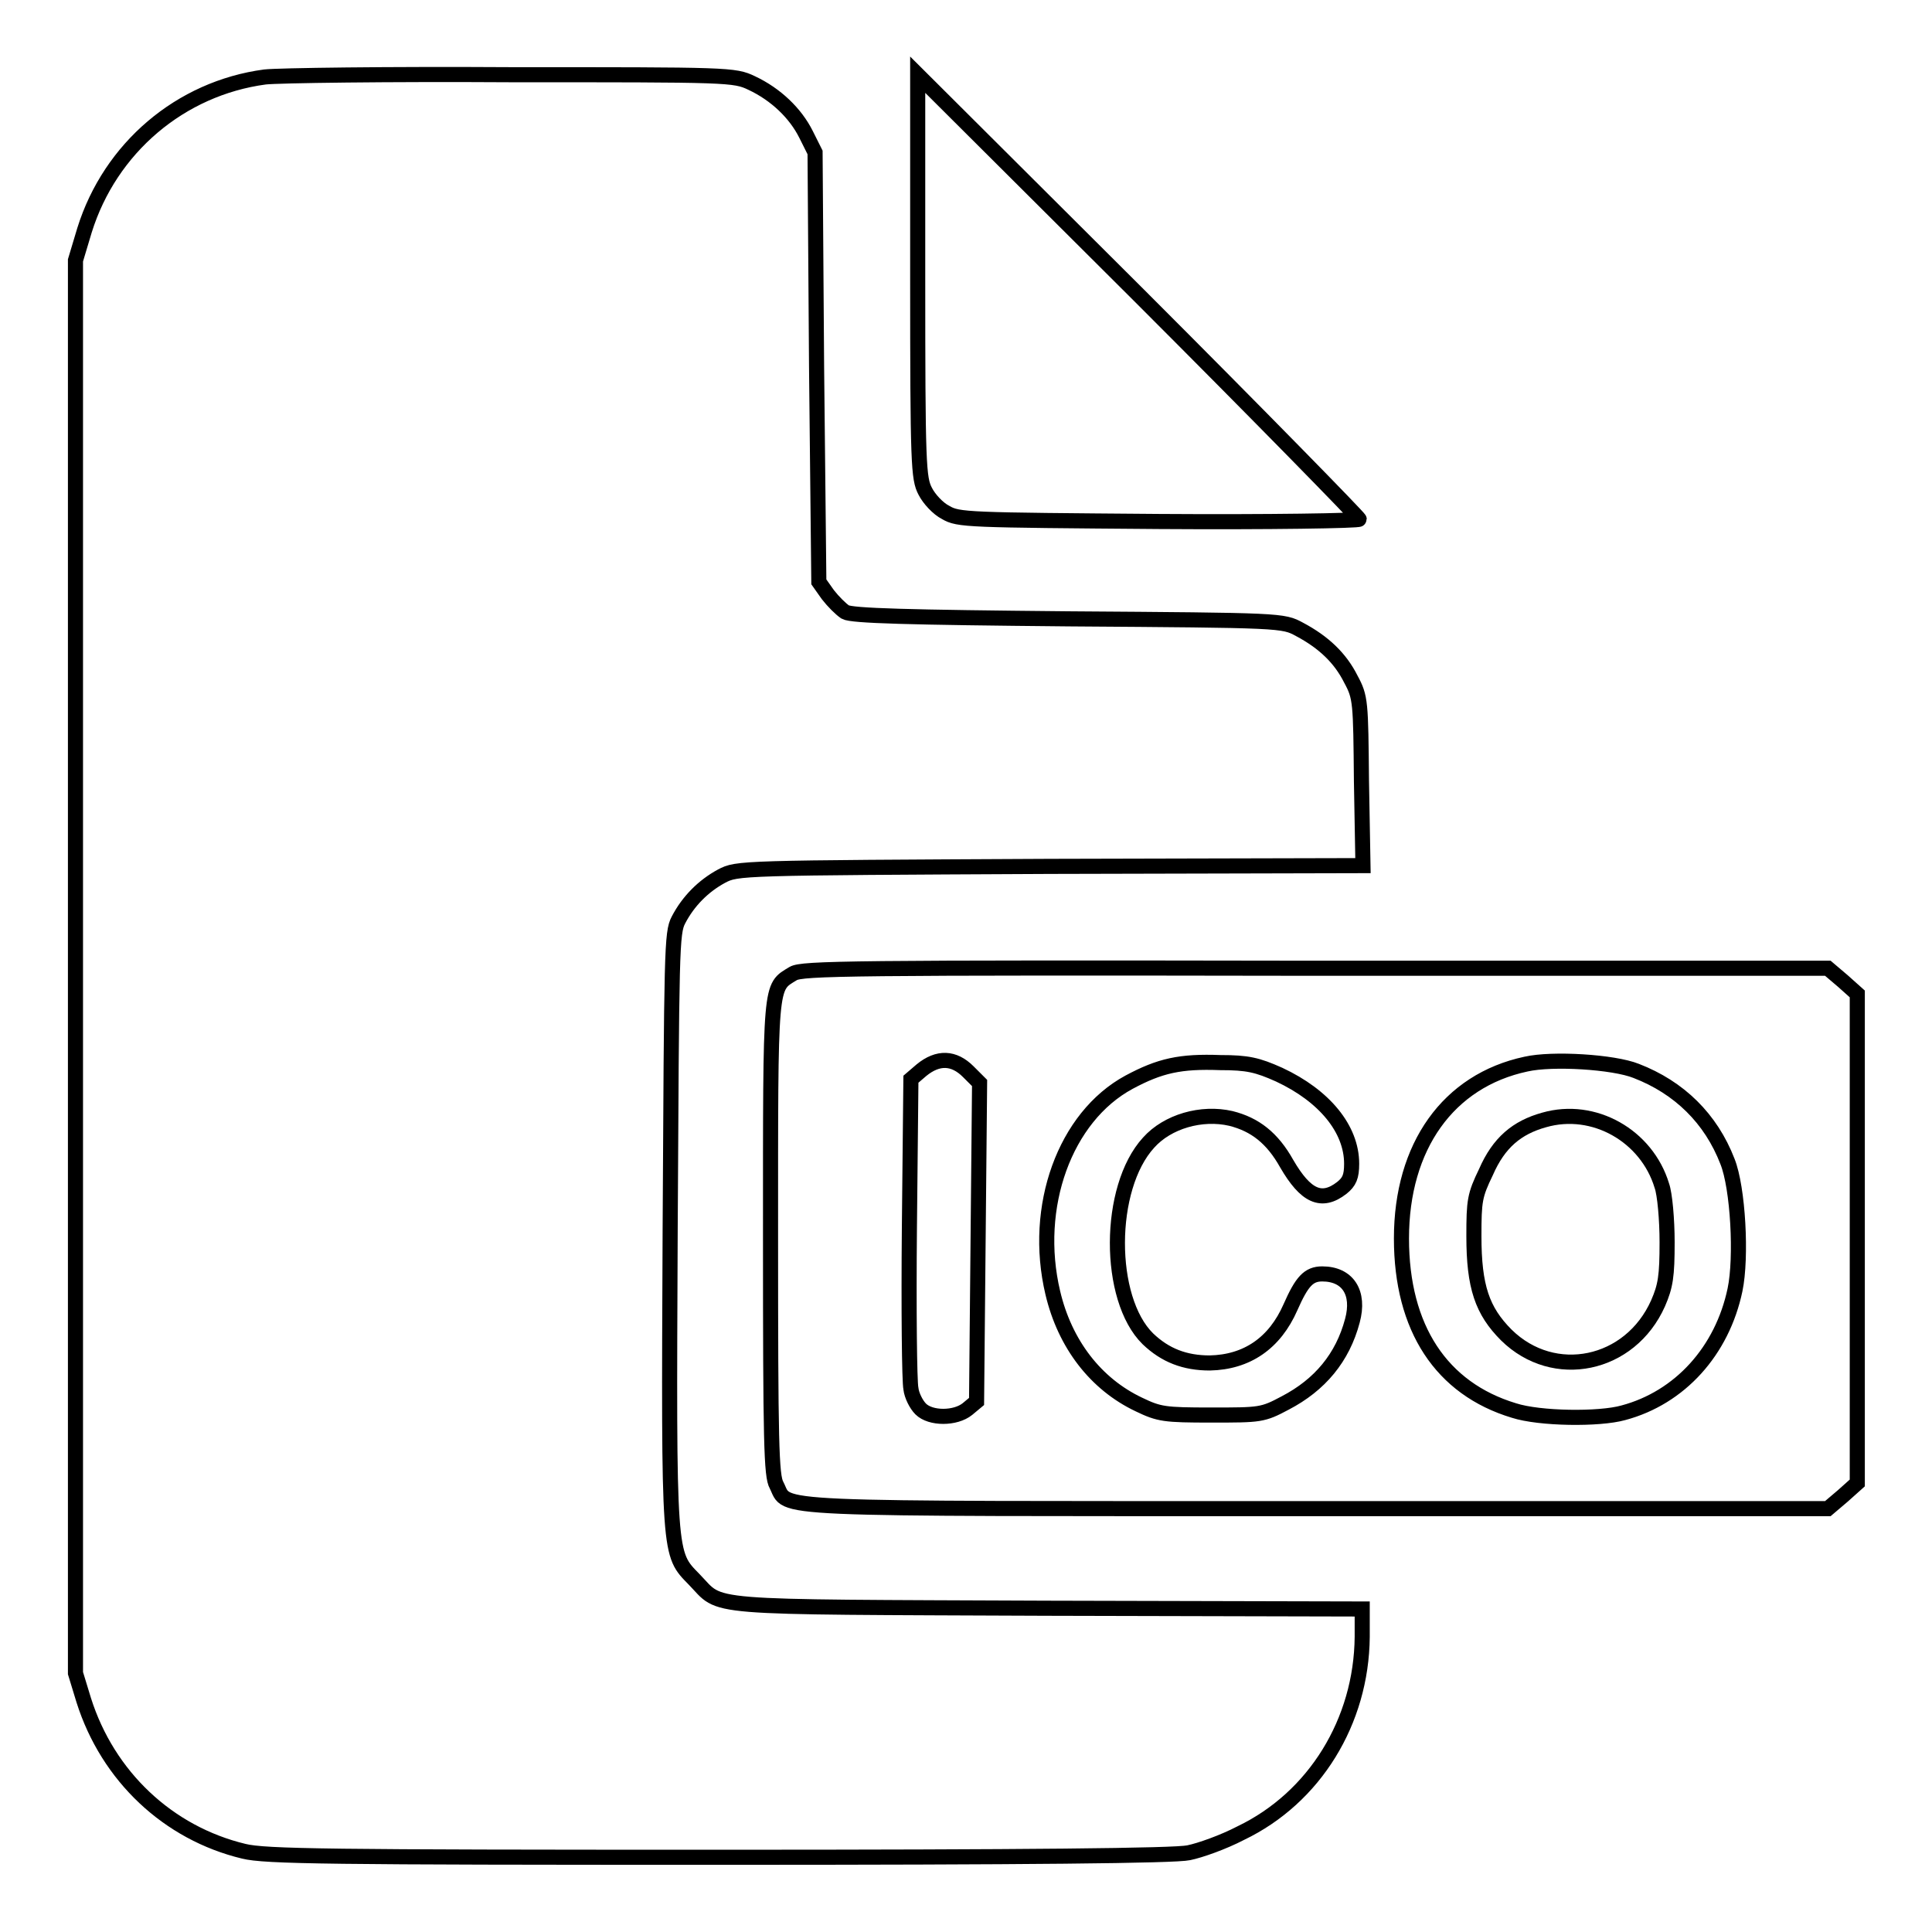
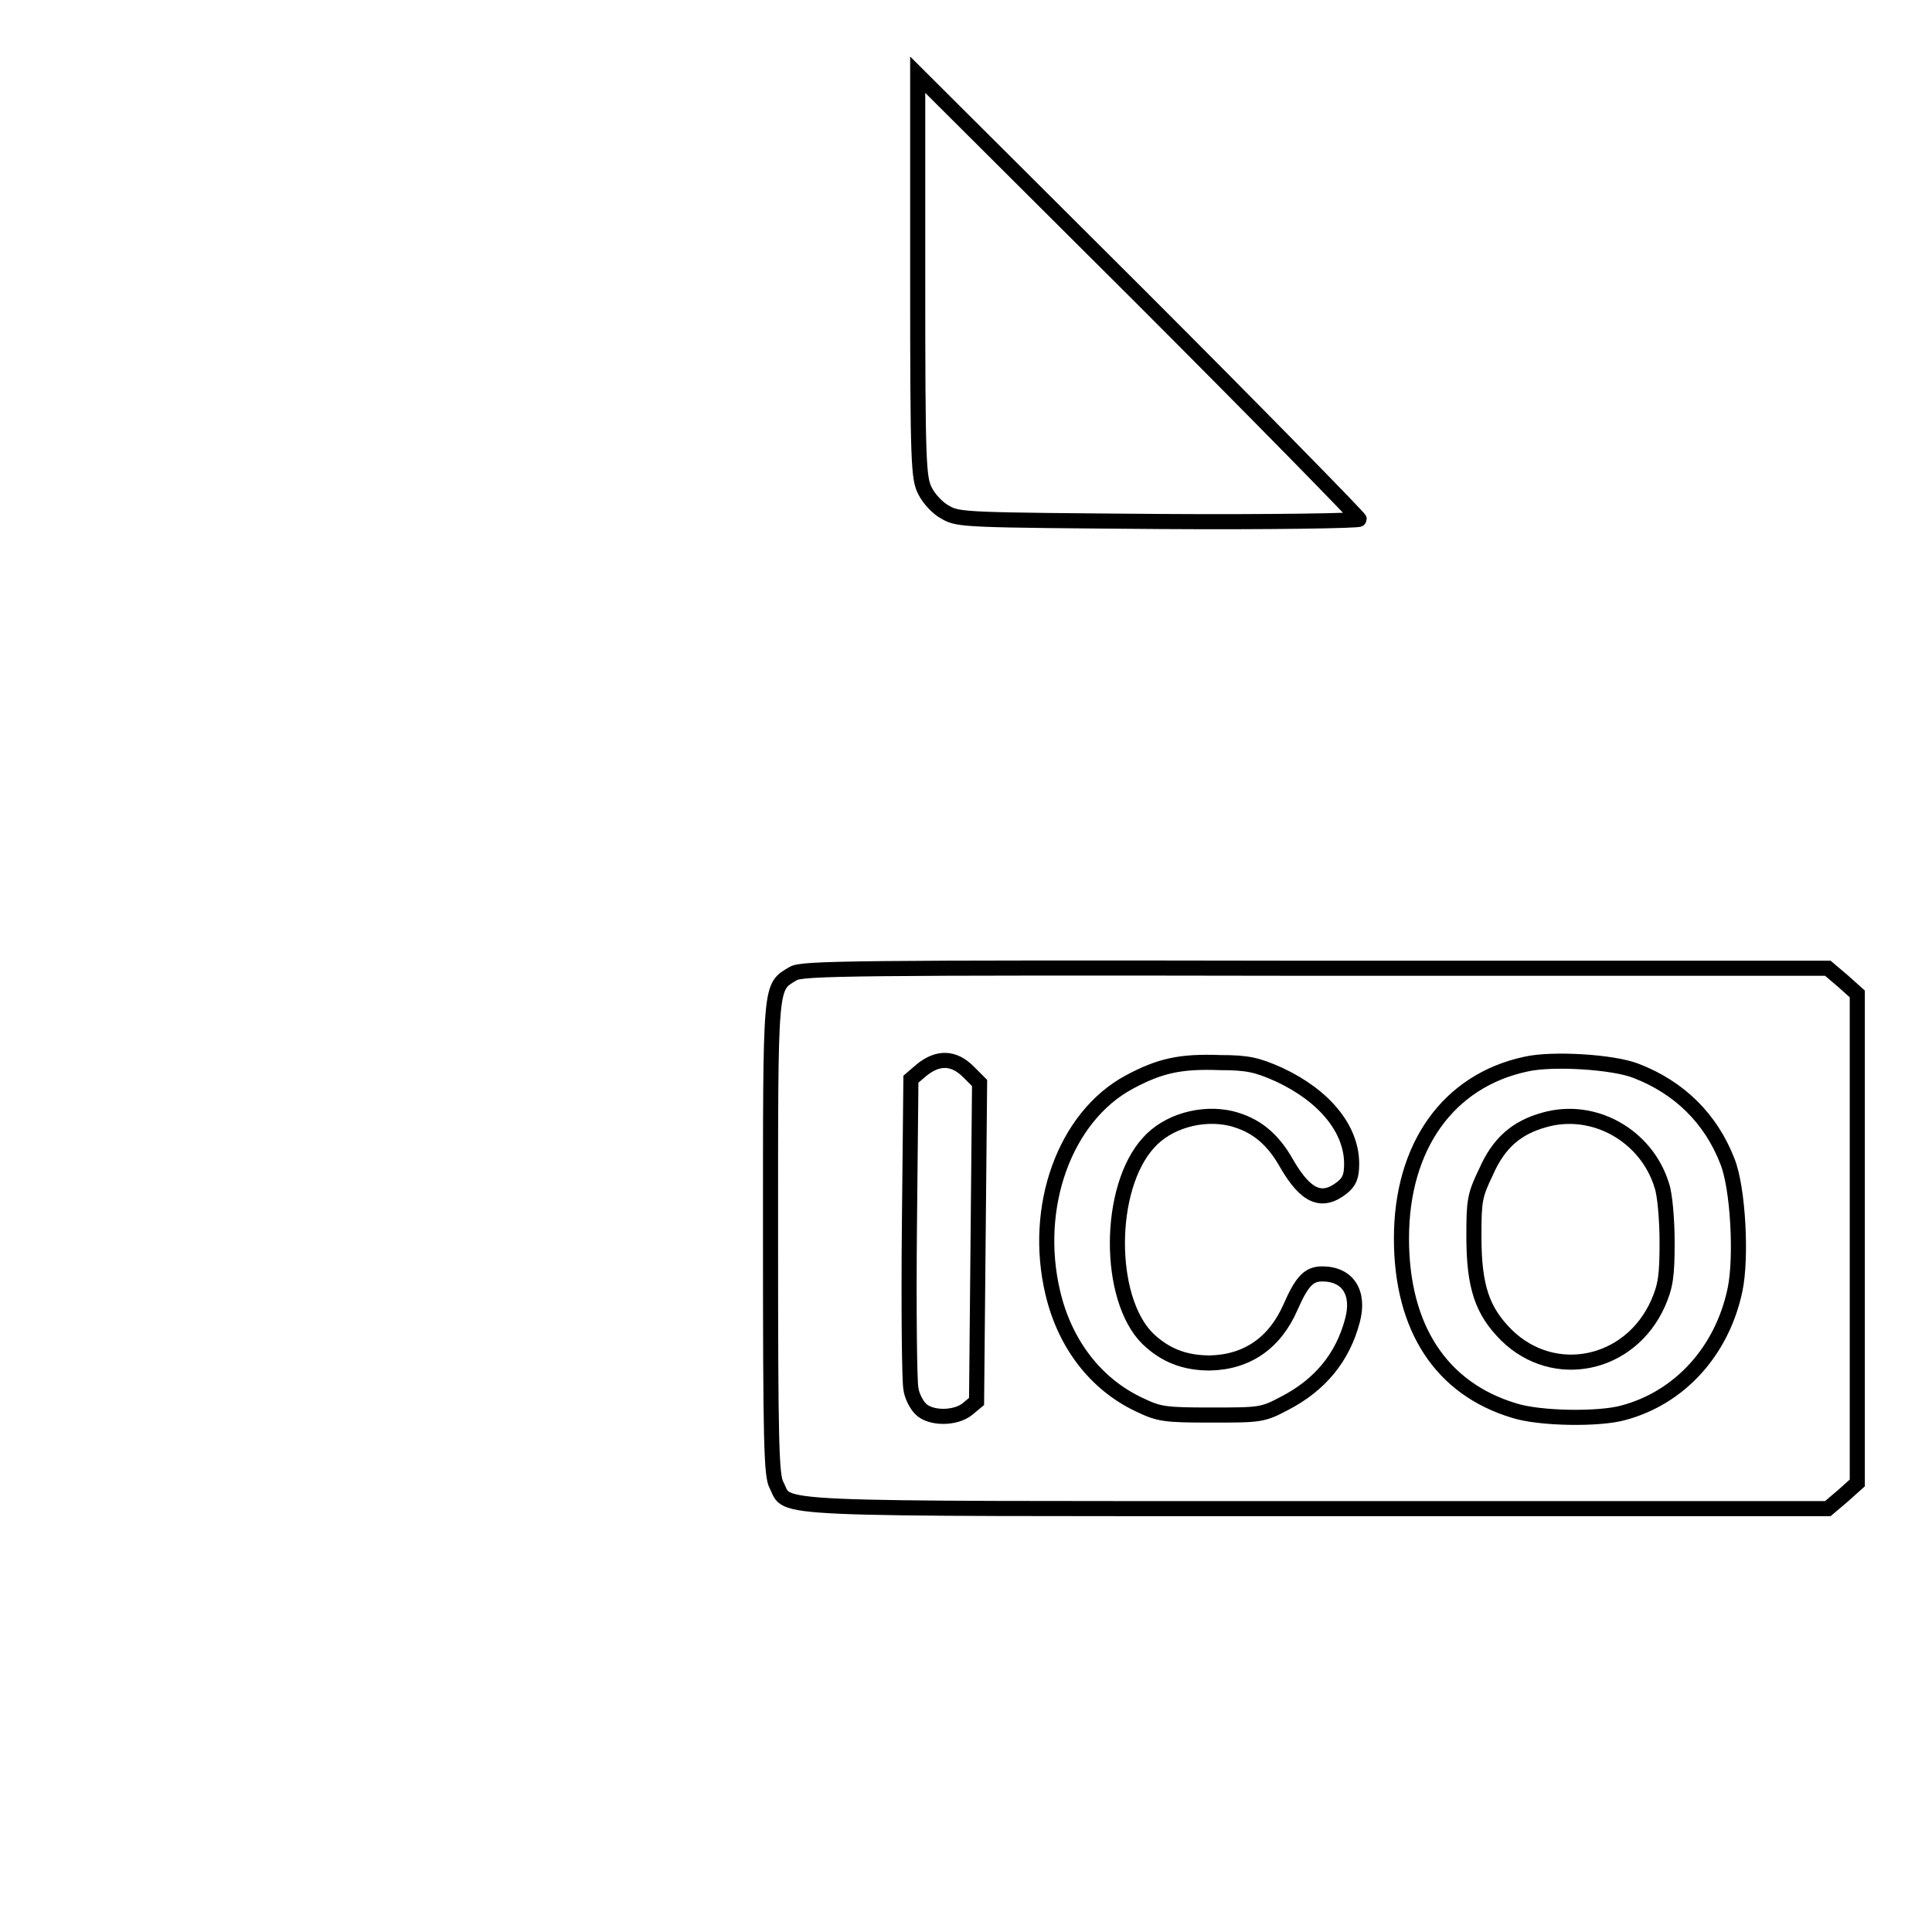
<svg xmlns="http://www.w3.org/2000/svg" version="1.1" x="0px" y="0px" viewBox="0 0 256 256" enable-background="new 0 0 256 256" xml:space="preserve">
  <g>
    <g>
      <g>
-         <path stroke-width="2" fill-opacity="0" stroke="#000000" d="M35.1,10.2c-11.2,1.5-20.5,9.4-23.9,20.3L10,34.5v93.6v93.6l1.1,3.6c3.2,10.1,11.2,17.6,21.2,20c2.8,0.7,11.4,0.8,62.9,0.8c41,0,60.5-0.2,62.3-0.6c1.5-0.3,4.6-1.4,6.9-2.6c9.8-4.7,16-14.8,16.1-26v-3.7l-41.7-0.1c-46.6-0.2-43,0.1-46.8-3.8c-3.4-3.5-3.4-2.6-3.2-46.4c0.2-37.1,0.2-39.3,1.1-41c1.3-2.5,3.3-4.5,5.7-5.8c2.1-1.1,2.2-1.1,43.5-1.3l41.5-0.1l-0.2-11.2C180.3,93,180.3,92.4,179,90c-1.4-2.8-3.6-4.9-6.8-6.6c-2.2-1.2-2.3-1.2-30.6-1.4c-21.4-0.2-28.7-0.4-29.6-0.9c-0.6-0.4-1.6-1.4-2.3-2.3l-1.2-1.7l-0.3-28.5L108,20.2l-1.2-2.4c-1.4-2.8-4-5.3-7.2-6.8c-2.3-1.1-3-1.1-31.9-1.1C51.5,9.8,36.8,10,35.1,10.2z" />
        <path stroke-width="2" fill-opacity="0" stroke="#000000" d="M121.6,36.6c0,25,0.1,26.8,1,28.5c0.5,1,1.7,2.3,2.7,2.8c1.7,1,2.8,1,28.3,1.2c14.6,0.1,26.5-0.1,26.5-0.3c0-0.2-13.1-13.6-29.2-29.7L121.6,9.9V36.6z" />
        <path stroke-width="2" fill-opacity="0" stroke="#000000" d="M105.1,129c-3.1,1.9-3,0.7-3,35c0,27,0.1,31.6,0.8,32.8c1.7,3.3-2.9,3.1,71.6,3.1h67.7l2-1.7l1.9-1.7v-32.4v-32.4l-1.9-1.7l-2-1.7h-67.8C112.5,128.2,106.3,128.3,105.1,129z M128.3,142l1.5,1.5l-0.2,21.1l-0.2,21.1l-1.2,1c-1.6,1.3-4.9,1.3-6.2,0c-0.6-0.6-1.2-1.8-1.3-2.7c-0.2-0.9-0.3-10.6-0.2-21.3l0.2-19.7l1.4-1.2C124.3,140,126.4,140.1,128.3,142z M169.5,142.4c6,2.8,9.6,7.2,9.6,11.8c0,1.7-0.3,2.4-1.3,3.2c-2.7,2.1-4.8,1.1-7.3-3.2c-1.9-3.4-4.2-5.2-7.4-6c-3.9-0.9-8.4,0.4-10.9,3.2c-5.5,6-5.5,20.7-0.1,26c2.3,2.2,4.9,3.2,8.2,3.2c4.9-0.1,8.6-2.6,10.7-7.4c1.5-3.4,2.4-4.4,4.2-4.4c3.4,0,5,2.5,4,6.2c-1.3,4.9-4.3,8.5-8.9,10.9c-3,1.6-3.3,1.6-9.8,1.6c-6.2,0-6.9-0.1-9.6-1.4c-5.7-2.7-9.8-8-11.4-14.8c-2.7-11.4,1.6-23.3,10.1-27.9c4.1-2.2,6.8-2.8,12.1-2.6C165.3,140.8,166.6,141.1,169.5,142.4z M216.8,141.9c5.7,2.2,9.9,6.3,12.1,12c1.4,3.5,1.9,12.7,1,17c-1.7,8.1-7.3,14.3-14.8,16.3c-3.2,0.9-11.1,0.8-14.5-0.3c-9.6-2.9-14.9-10.9-14.9-22.8c0-12.2,6.2-20.9,16.5-23.1C205.7,140.2,213.8,140.7,216.8,141.9z" />
        <path stroke-width="2" fill-opacity="0" stroke="#000000" d="M204.6,148.4c-3.6,1-6,3-7.7,6.9c-1.5,3.1-1.6,3.8-1.6,8.5c0,6.7,1.1,9.9,4.3,13.1c6.3,6.2,16.4,4.1,20.1-4.2c1-2.3,1.2-3.6,1.2-8.1c0-3-0.3-6.4-0.7-7.5C218.2,150.5,211.2,146.5,204.6,148.4z" />
      </g>
    </g>
  </g>
</svg>